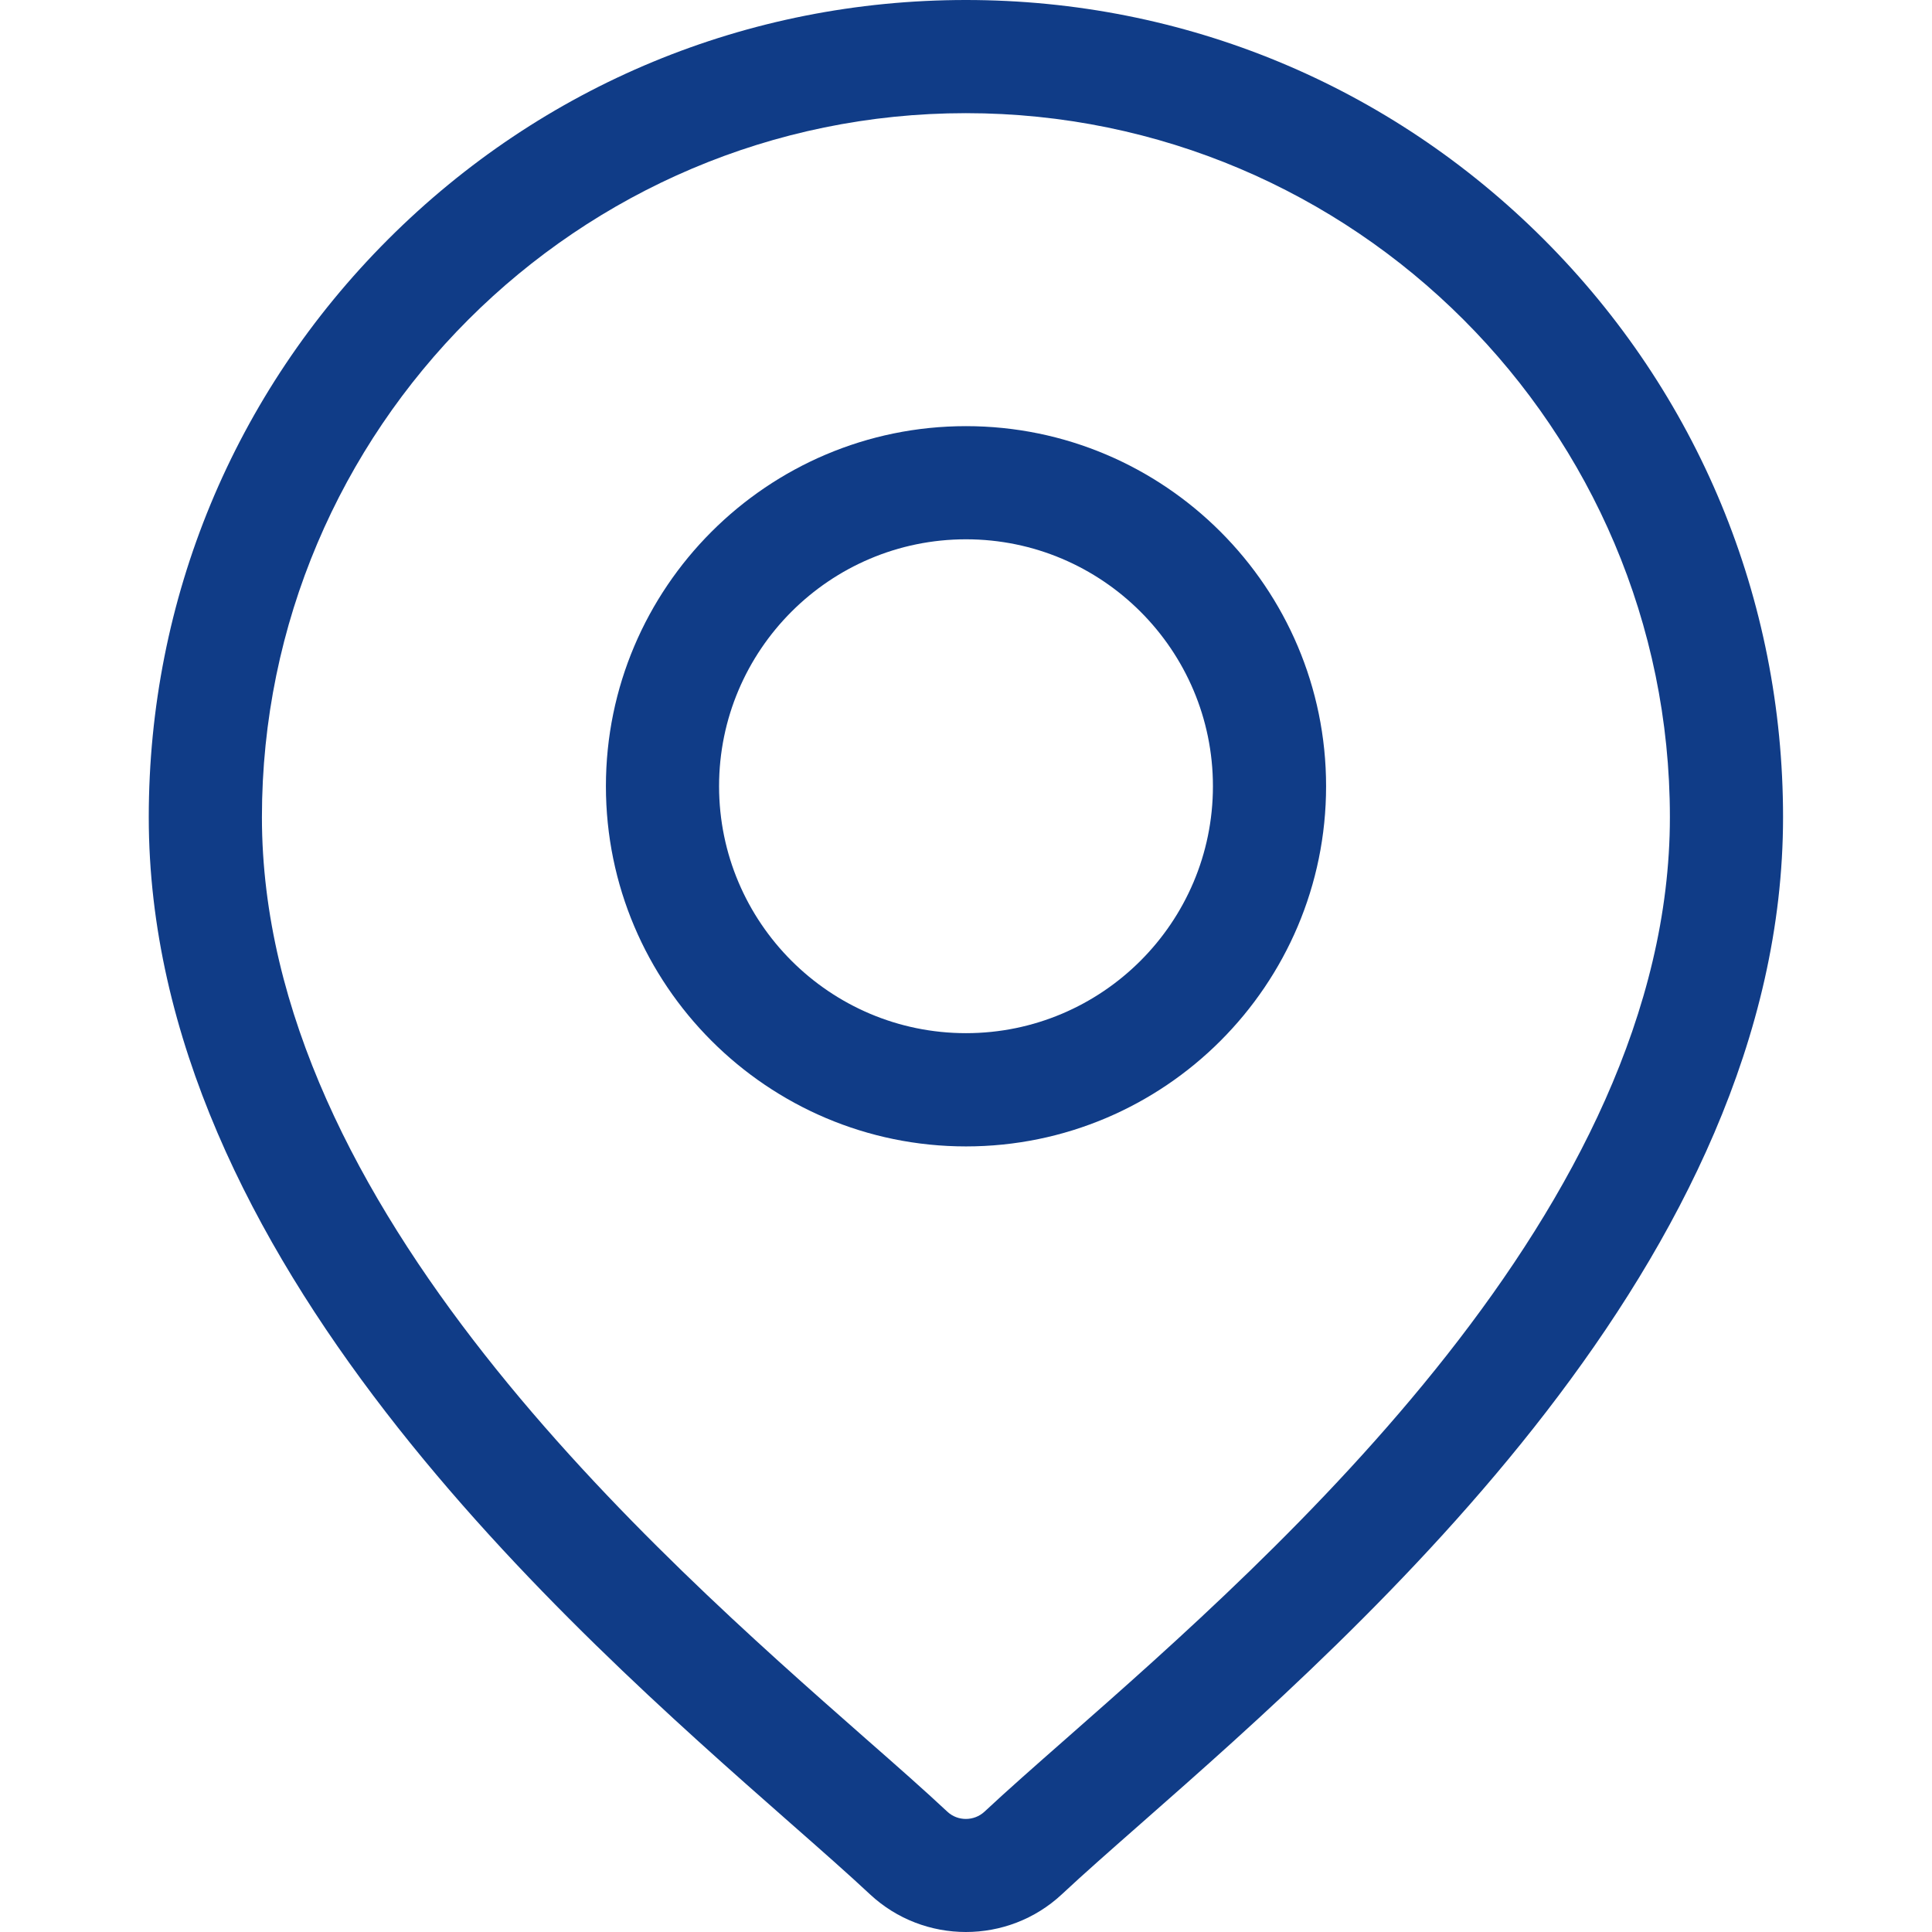
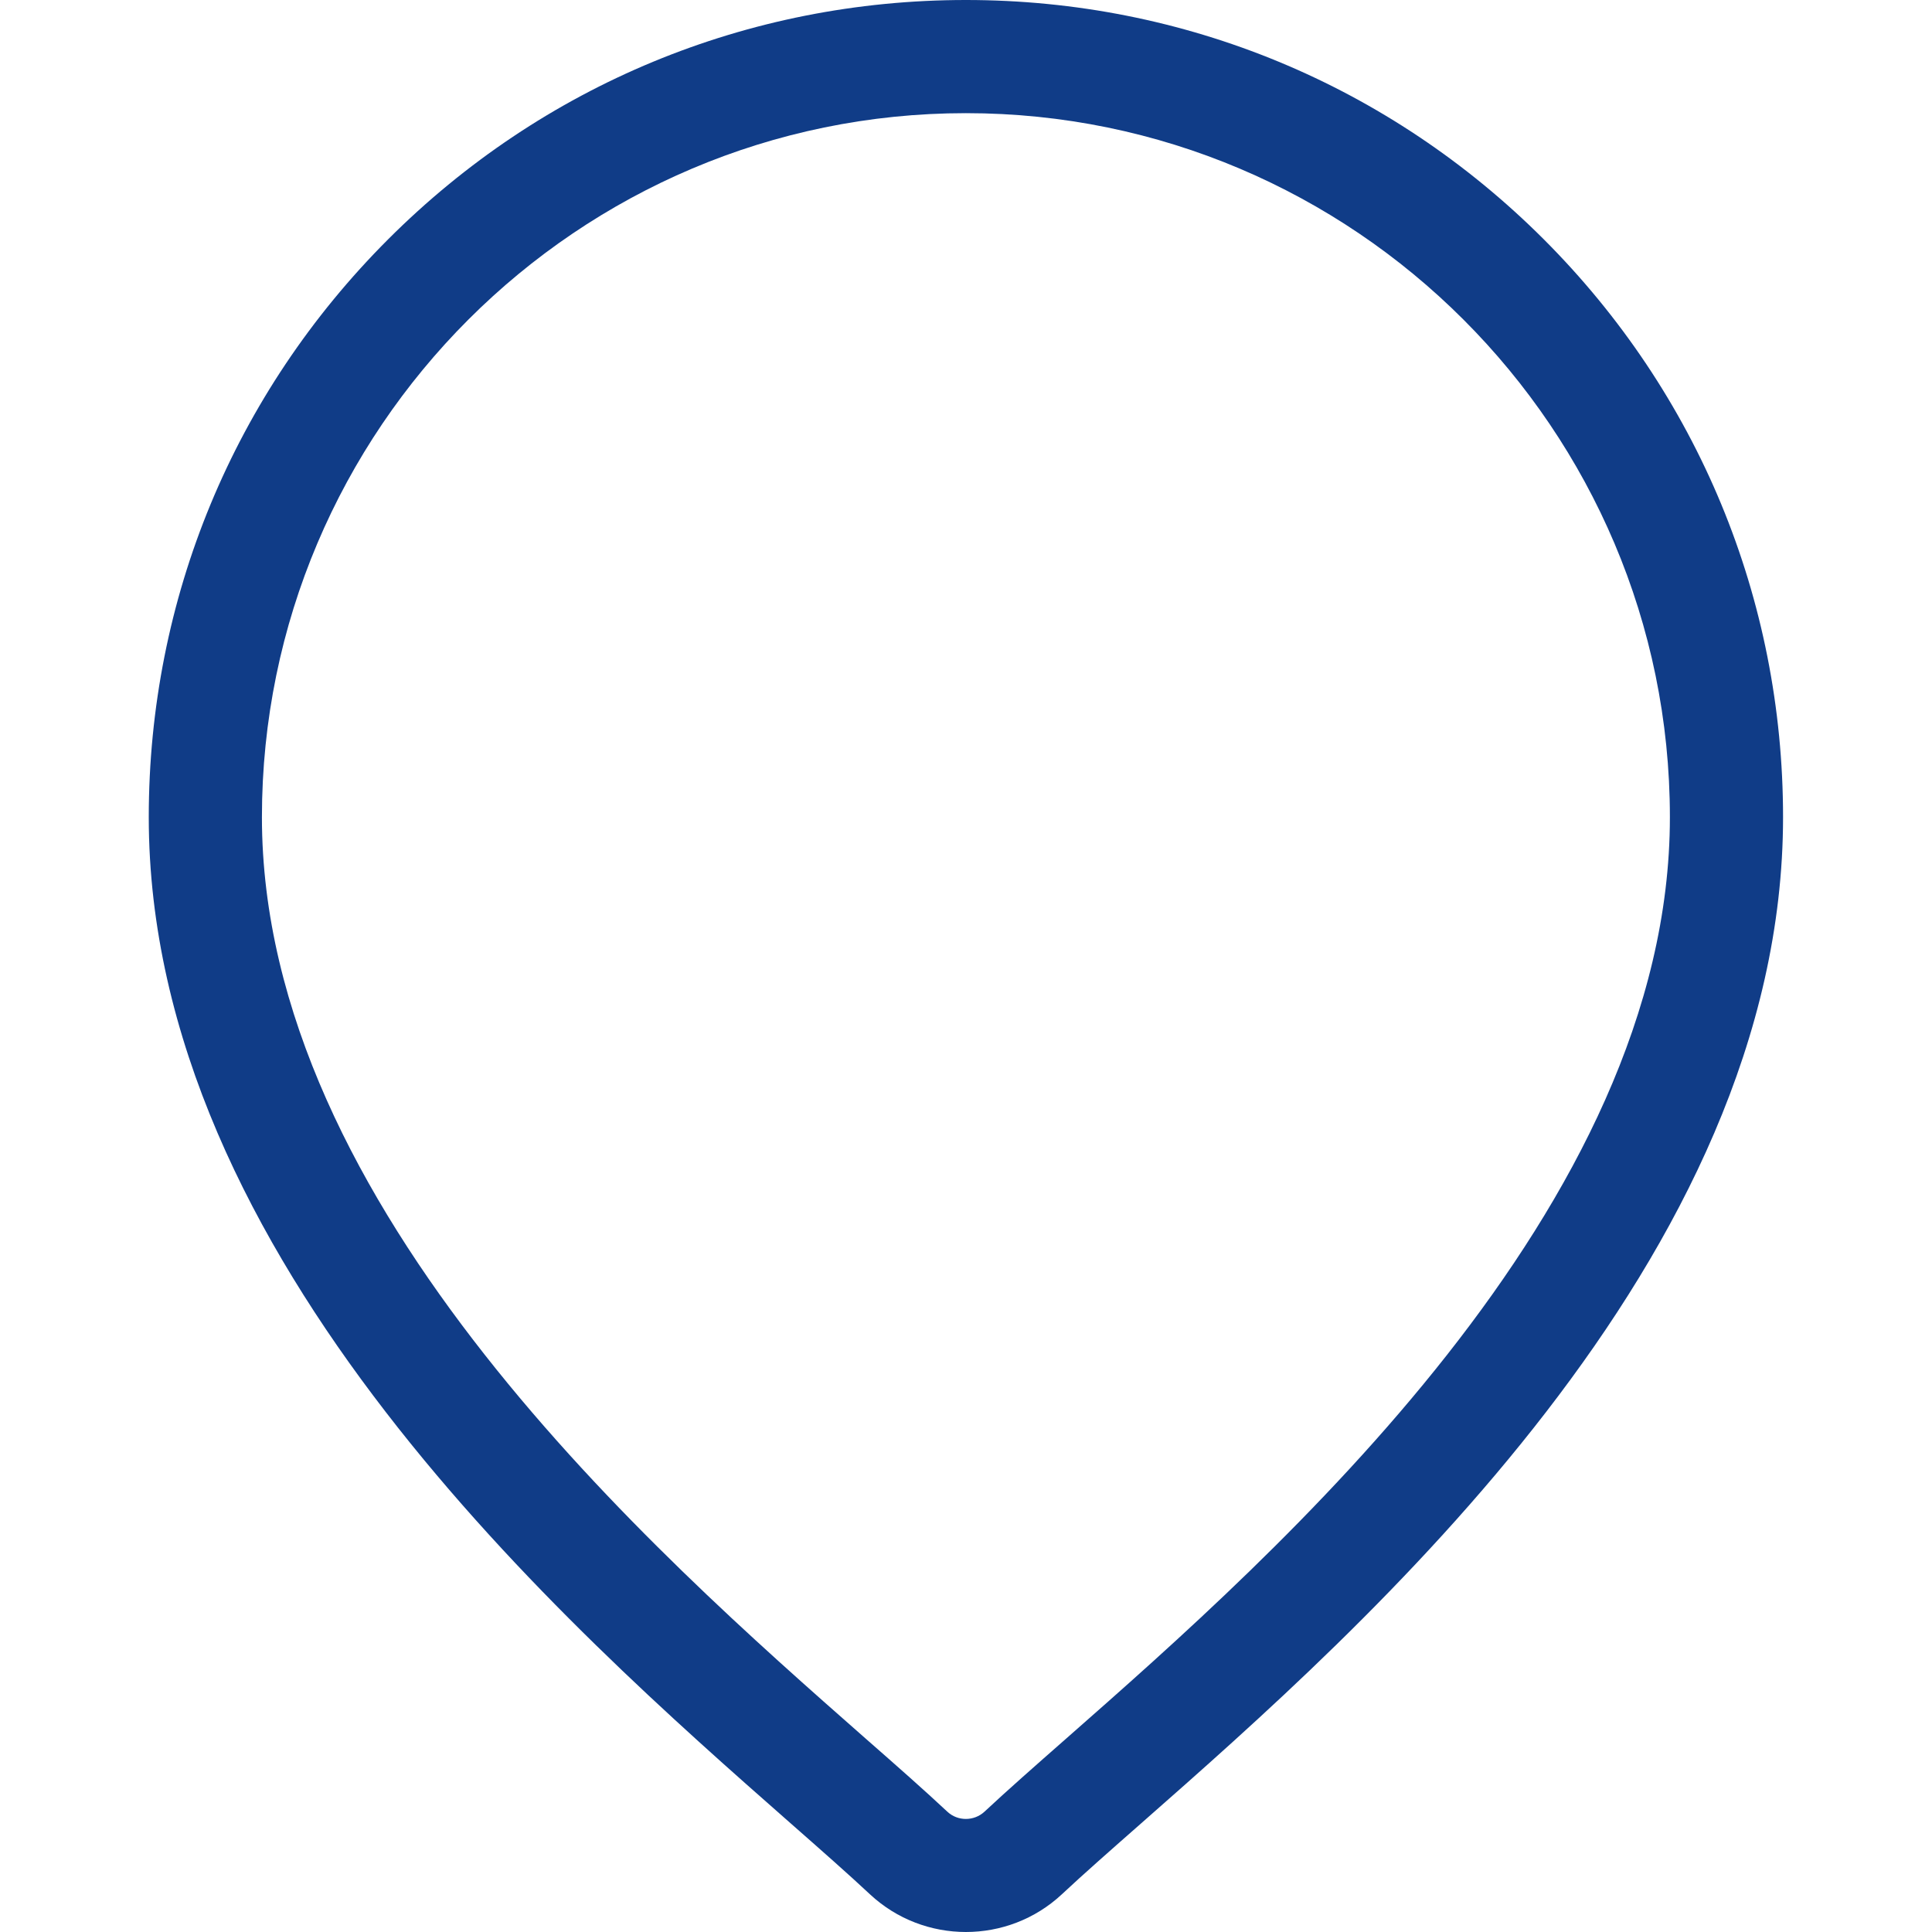
<svg xmlns="http://www.w3.org/2000/svg" width="21" height="21" viewBox="0 0 21 21" fill="none">
  <path d="M16.78 2.601C15.102 0.924 12.872 0 10.499 0C8.127 0 5.896 0.924 4.219 2.601C2.541 4.279 1.617 6.51 1.617 8.882C1.617 13.681 6.155 17.673 8.593 19.818C8.932 20.116 9.224 20.373 9.457 20.591C9.749 20.863 10.124 21 10.499 21C10.874 21 11.249 20.863 11.541 20.591C11.774 20.373 12.066 20.116 12.405 19.818C14.843 17.673 19.381 13.681 19.381 8.882C19.381 6.51 18.457 4.279 16.78 2.601ZM11.593 18.894C11.246 19.199 10.947 19.462 10.701 19.692C10.588 19.797 10.41 19.798 10.297 19.692C10.051 19.462 9.752 19.198 9.405 18.894C7.114 16.878 2.847 13.125 2.847 8.882C2.847 4.663 6.28 1.23 10.499 1.23C14.718 1.23 18.151 4.663 18.151 8.882C18.151 13.125 13.885 16.878 11.593 18.894Z" fill="#103C87" />
-   <path d="M10.5 4.632C8.342 4.632 6.586 6.388 6.586 8.546C6.586 10.705 8.342 12.461 10.5 12.461C12.658 12.461 14.414 10.705 14.414 8.546C14.414 6.388 12.658 4.632 10.5 4.632ZM10.5 11.23C9.02 11.23 7.816 10.026 7.816 8.546C7.816 7.066 9.02 5.862 10.5 5.862C11.98 5.862 13.184 7.066 13.184 8.546C13.184 10.026 11.98 11.23 10.5 11.23Z" fill="#103C87" />
</svg>